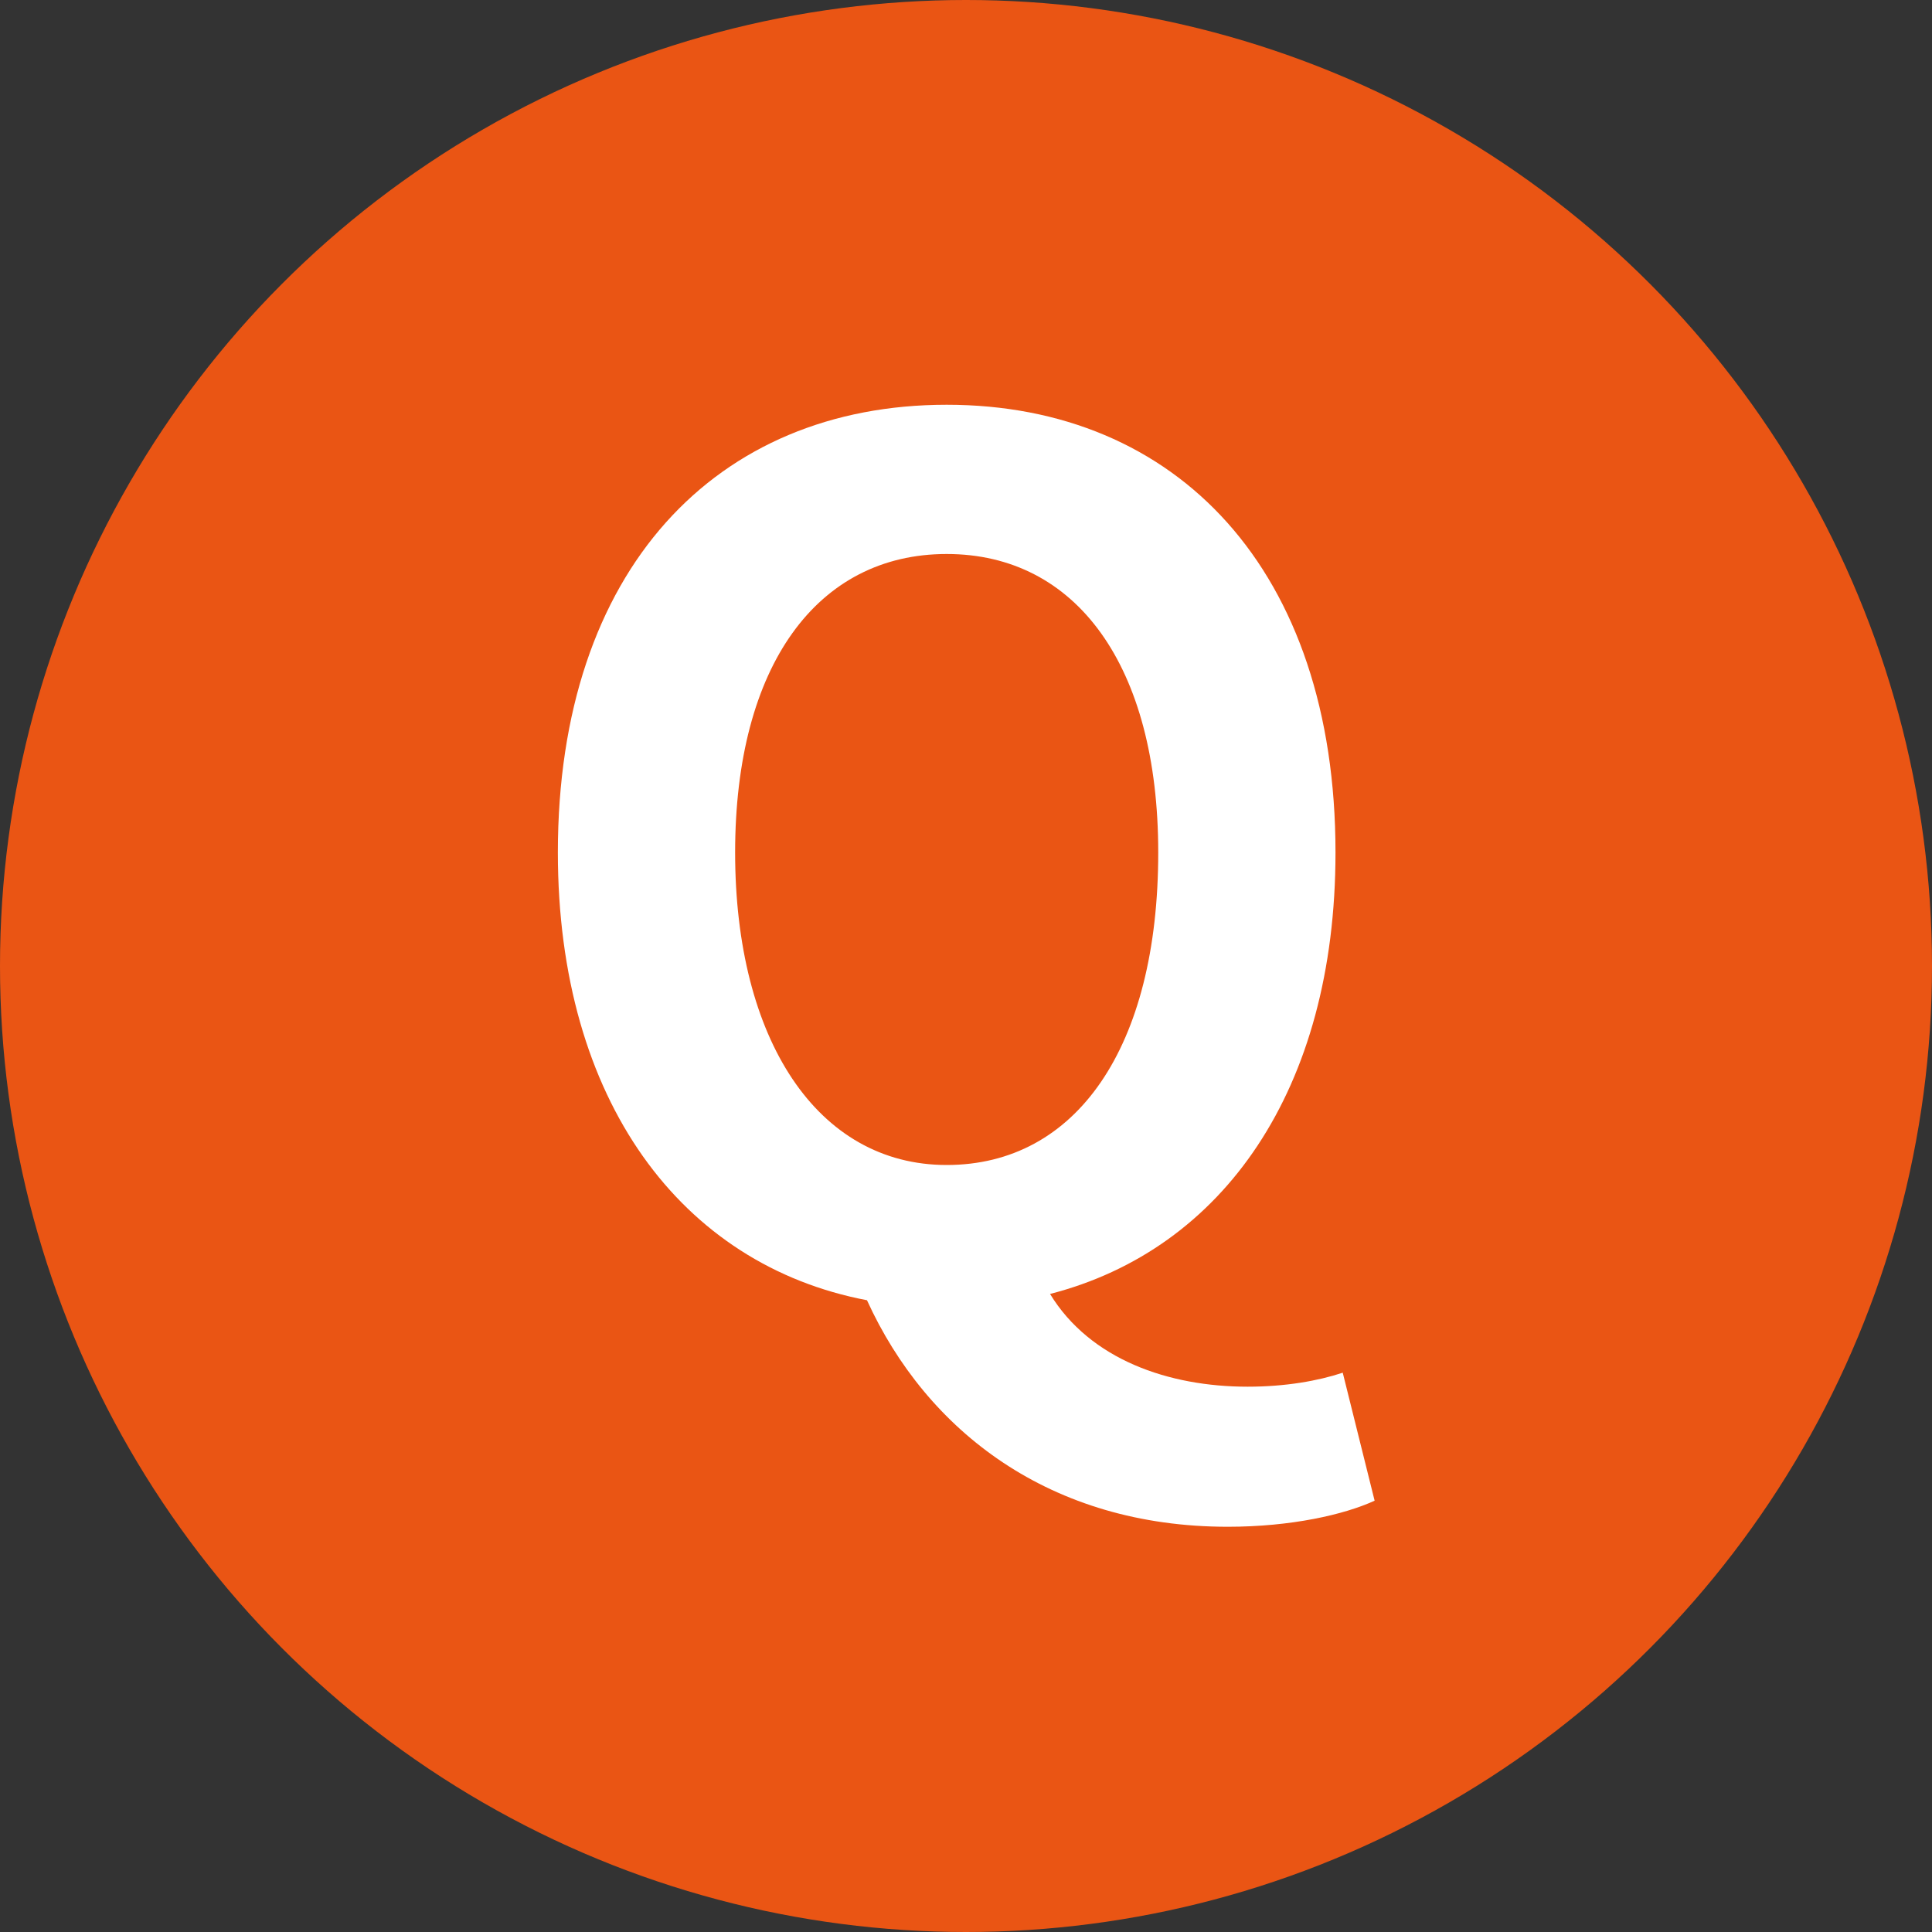
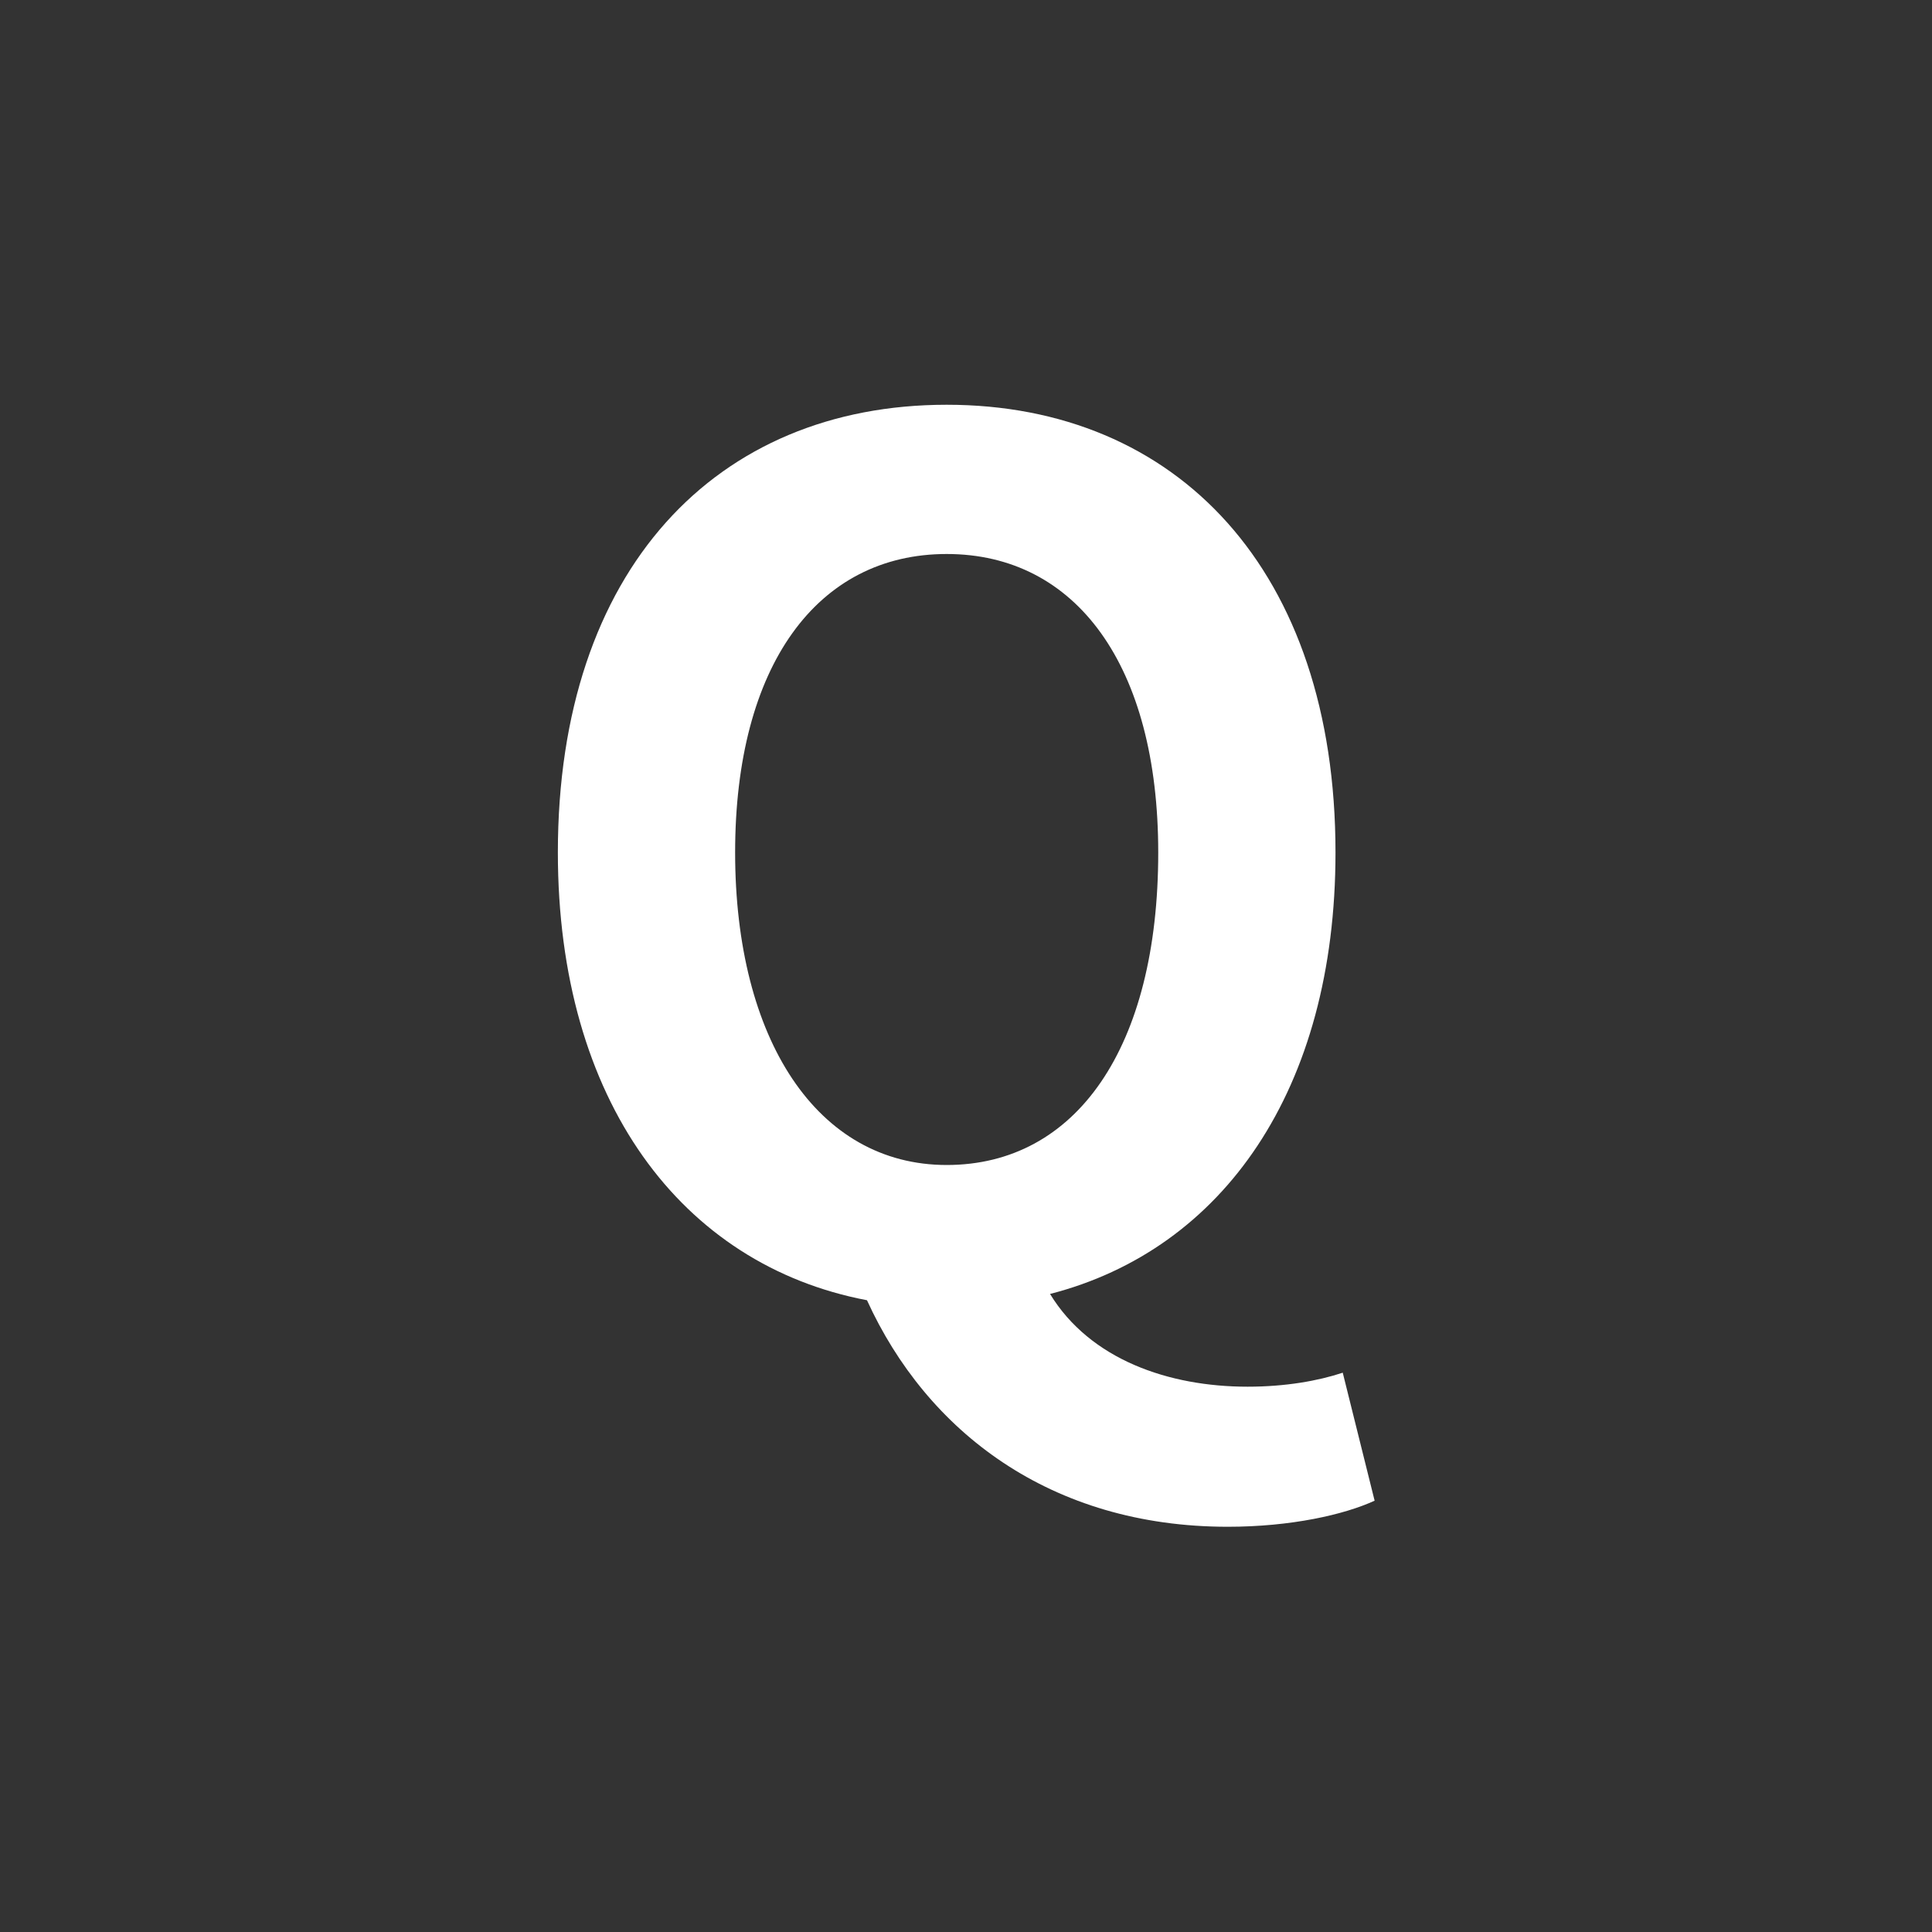
<svg xmlns="http://www.w3.org/2000/svg" id="uuid-a6e26323-c6c1-44bb-b156-3b2f3bfd58f6" data-name="レイヤー 2" viewBox="0 0 40 40">
  <rect x="0" y="0" width="40" height="40" fill="#333333" stroke="none" />
  <g id="uuid-02947872-7019-422d-97d8-b6b0c656c283" data-name="背景">
    <g>
-       <circle cx="20" cy="20" r="20" style="fill: #ea5514;" />
      <path d="M17.95,26.92c-3.84-.73-6.4-4.13-6.4-9.27,0-5.86,3.28-9.27,8.05-9.27s8.05,3.43,8.05,9.27c0,4.91-2.33,8.22-5.91,9.14,.83,1.36,2.46,1.92,4.09,1.92,.78,0,1.46-.12,1.97-.29l.66,2.65c-.63,.29-1.73,.54-3.04,.54-3.67,0-6.23-1.97-7.47-4.69Zm6.03-9.27c0-3.87-1.7-6.18-4.38-6.18s-4.38,2.31-4.38,6.18,1.7,6.47,4.38,6.47,4.38-2.43,4.38-6.47Z" style="fill: #fff;" />
    </g>
  </g>
</svg>